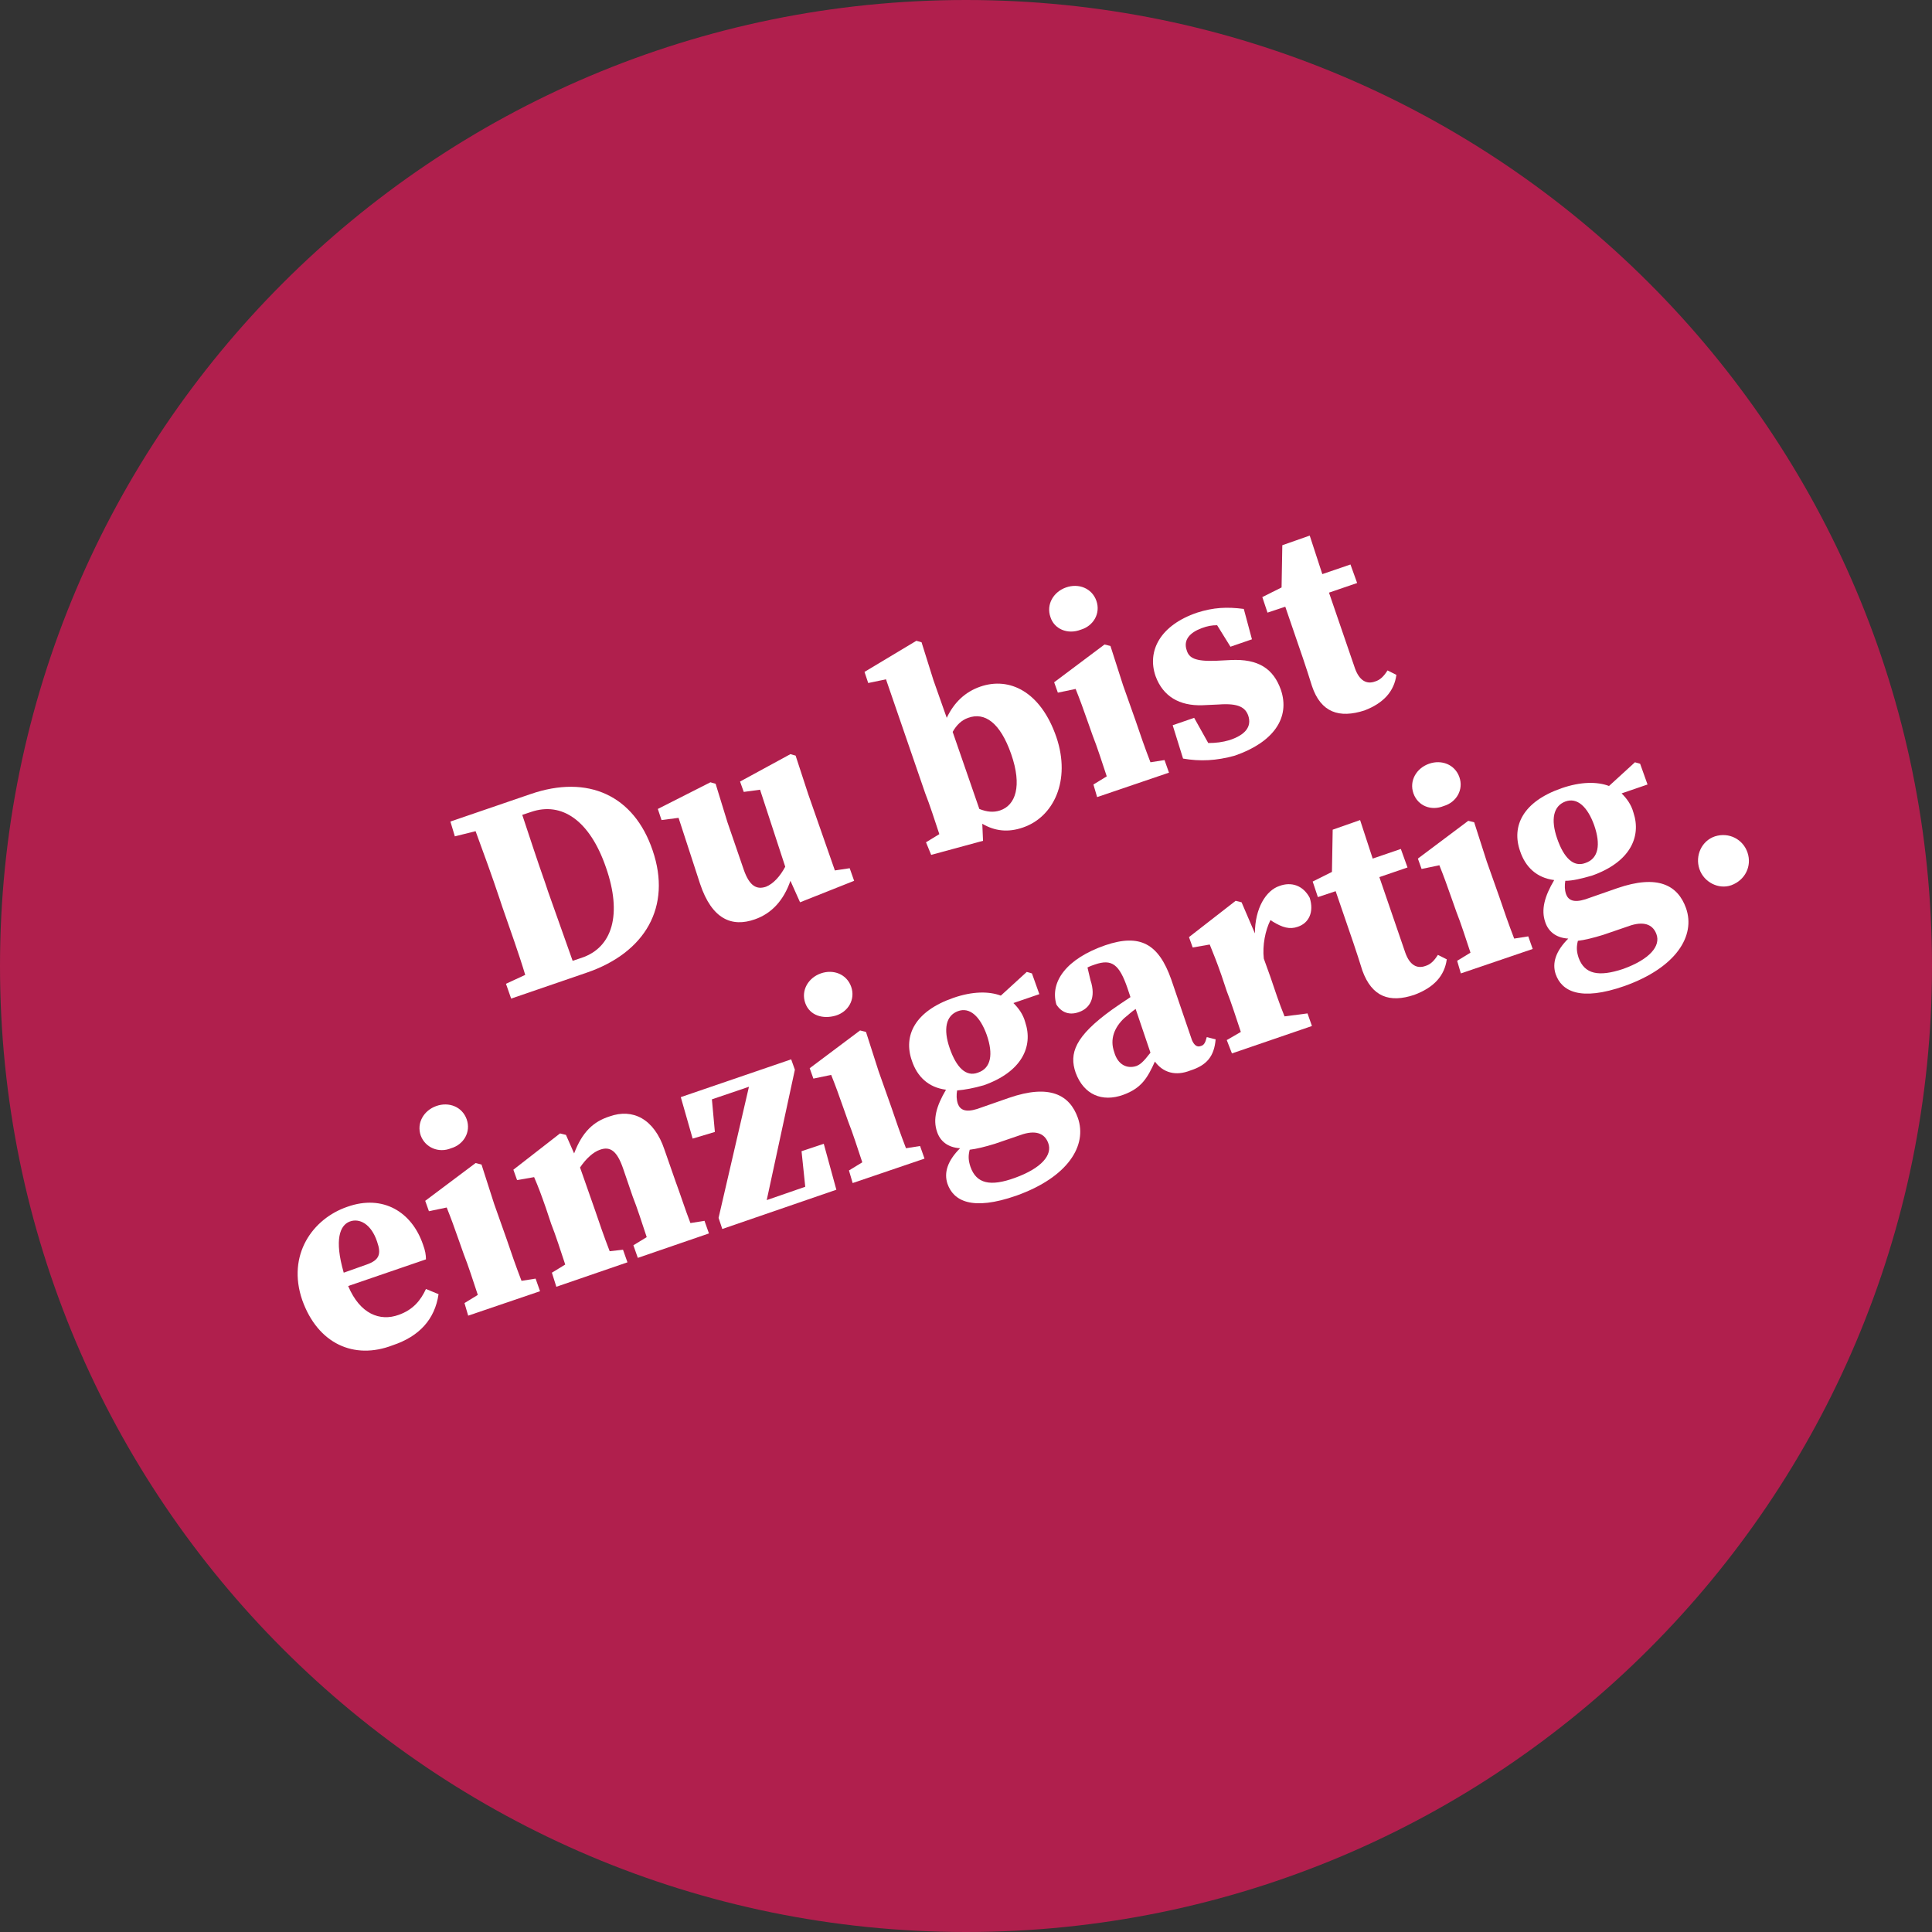
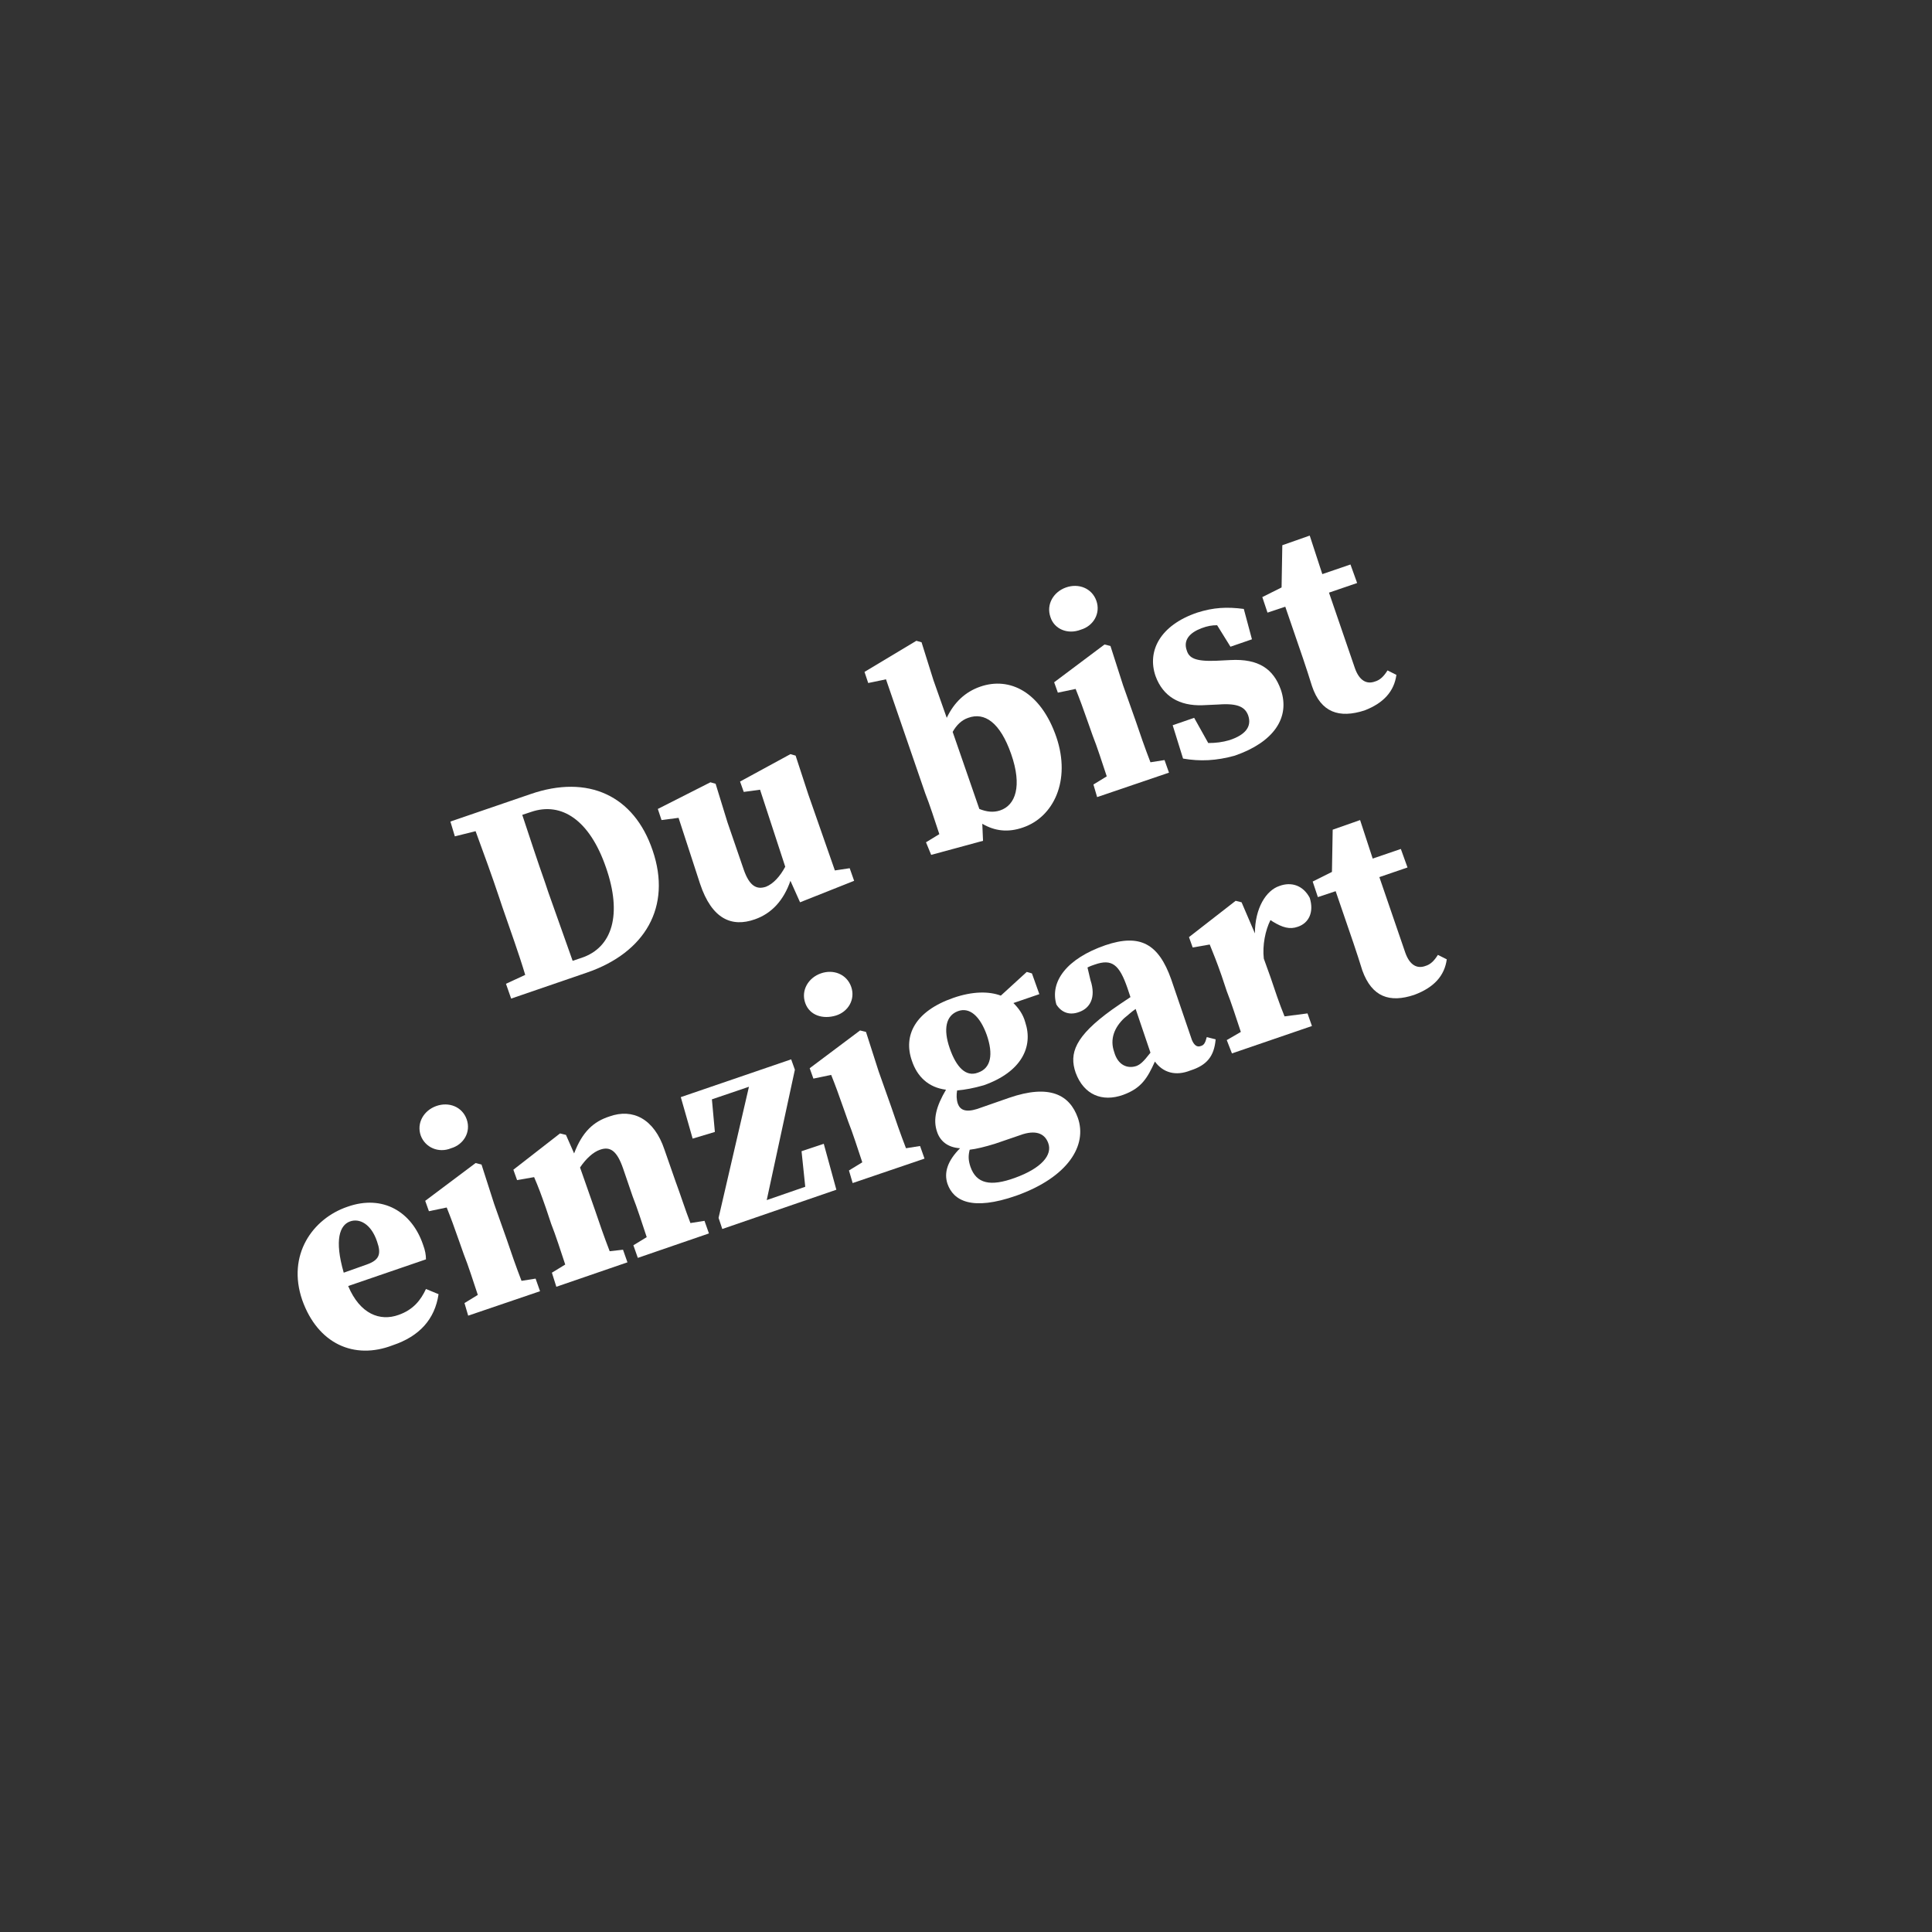
<svg xmlns="http://www.w3.org/2000/svg" preserveAspectRatio="xMidYMid slice" width="400px" height="400px" version="1.1" id="Ebene_1" x="0px" y="0px" viewBox="0 0 260.8 260.8" style="enable-background:new 0 0 260.8 260.8;" xml:space="preserve">
  <rect x="0" y="0" width="260.8" height="260.8" fill="#333333" stroke="none" />
  <style type="text/css">
	.st0{fill:#B01F4D;}
	.st1{enable-background:new    ;}
	.st2{fill:#FFFFFF;}
</style>
-   <path id="Pfad_149-3" class="st0" d="M130.4,0c72,0,130.4,58.4,130.4,130.4s-58.4,130.4-130.4,130.4S0,202.4,0,130.4S58.4,0,130.4,0  z" />
  <g id="Du_bist_einzigartig." class="st1">
    <g class="st1">
      <path class="st2" d="M60.8,110.9l10.8-3.7c7.8-2.7,14,0.2,16.5,7.6c2.6,7.6-1,13.8-8.9,16.5l-10.2,3.5l-0.7-2l2.6-1.2    c-0.9-3-2-6-3.1-9.2l-0.4-1.2c-1-3-2.1-6-3.2-9l-2.8,0.7L60.8,110.9z M77.3,129.7l1.2-0.4c4.2-1.4,5.5-5.9,3.3-12.2    c-2.2-6.4-6-8.9-10.1-7.5l-1.2,0.4c1,3,2,6.1,3.1,9.2l0.4,1.2C75.1,123.5,76.2,126.6,77.3,129.7z" />
      <path class="st2" d="M106.7,118.9c-0.9,2.6-2.5,4.4-4.8,5.2c-3.1,1.1-5.8,0-7.4-4.8l-2.9-8.9l-2.3,0.3l-0.5-1.5l7.1-3.6l0.7,0.2    l1.6,5.2l2.2,6.4c0.8,2.3,1.8,2.7,3,2.3c1-0.4,1.9-1.4,2.6-2.7l-3.4-10.4l-2.2,0.3l-0.5-1.4l6.8-3.7l0.7,0.2l1.7,5.2l3.6,10.3    l2-0.3l0.6,1.7l-7.3,2.9L106.7,118.9z" />
      <path class="st2" d="M125,113.7l1.8-1.1c-0.6-1.8-1.3-4-1.9-5.5l-5.3-15.4l-2.4,0.5l-0.5-1.5l7-4.2l0.7,0.2l1.6,5.1l1.8,5.1    c1-2.1,2.5-3.5,4.5-4.2c4-1.4,8.2,0.7,10.3,6.8c2,5.9-0.4,10.8-4.5,12.2c-2,0.7-3.8,0.5-5.5-0.5l0.1,2.3l-7,1.9L125,113.7z     M128.6,98.8l3.6,10.4c1,0.4,1.9,0.5,2.8,0.2c2.1-0.7,3-3.3,1.5-7.6c-1.5-4.3-3.6-5.7-5.8-4.9C129.8,97.2,129.1,97.9,128.6,98.8z" />
      <path class="st2" d="M141.8,83.3c-0.6-1.7,0.4-3.4,2.1-4s3.5,0.1,4.1,1.8c0.6,1.7-0.4,3.4-2.1,3.9    C144.1,85.7,142.3,84.9,141.8,83.3z M147.6,105.9l1.8-1.1c-0.6-1.8-1.3-4-1.9-5.5l-0.6-1.7c-0.7-2-1.1-3.1-1.7-4.6l-2.4,0.5    l-0.5-1.4l6.8-5.1l0.8,0.2l1.7,5.3l1.7,4.8c0.5,1.5,1.3,3.8,2,5.6l1.9-0.3l0.6,1.7l-9.7,3.3L147.6,105.9z" />
      <path class="st2" d="M159.7,102.4l-1.4-4.5l2.9-1l1.9,3.4c1,0,1.9-0.1,2.9-0.4c2.1-0.7,3-1.8,2.5-3.3c-0.4-1.1-1.3-1.7-4-1.5    l-2.2,0.1c-3.1,0.1-5.3-1.2-6.3-3.9c-1.2-3.4,0.6-6.9,5.6-8.6c2.2-0.7,4-0.8,6.3-0.5l1.1,4.1l-2.9,1l-1.8-2.9    c-0.7,0-1.3,0.1-2.1,0.4c-1.6,0.6-2.5,1.6-2,3c0.3,1,1.1,1.5,3.9,1.4l2-0.1c3.8-0.2,5.8,1.2,6.8,4c1.3,3.8-1,7.1-6.2,8.9    C164.2,102.7,162,102.8,159.7,102.4z" />
      <path class="st2" d="M177.1,92.6c-0.4-1.3-0.7-2.2-1.2-3.7l-2.4-7l-2.4,0.8l-0.7-2.1l2.6-1.3l0.1-5.7l3.7-1.3l1.7,5.2l3.8-1.3    l0.9,2.5l-3.8,1.3l3.5,10.2c0.6,1.7,1.6,2.2,2.7,1.8c0.7-0.2,1.2-0.7,1.7-1.5l1.2,0.6c-0.3,2.2-1.7,3.8-4.3,4.8    C180.8,97,178.3,96.2,177.1,92.6z" />
    </g>
    <g class="st1">
      <path class="st2" d="M40.8,175.5c-2.1-6.1,1.4-11,6.1-12.6c4.8-1.7,8.7,0.7,10.2,5.1c0.3,0.8,0.4,1.4,0.4,2l-10.5,3.6    c1.6,3.8,4.3,4.8,6.8,3.9c2-0.7,3-2,3.7-3.5l1.7,0.7c-0.5,3.4-2.6,5.7-6.2,6.9C47.8,183.6,42.9,181.4,40.8,175.5z M46.4,171.8    l3.1-1.1c1.7-0.6,2-1.4,1.4-3.1c-0.8-2.4-2.4-3.2-3.7-2.7C45.9,165.4,45.1,167.3,46.4,171.8z" />
      <path class="st2" d="M56.8,153.3c-0.6-1.7,0.4-3.4,2.1-4s3.5,0.1,4.1,1.8c0.6,1.7-0.4,3.4-2.1,3.9    C59.2,155.7,57.4,154.9,56.8,153.3z M62.7,175.9l1.8-1.1c-0.6-1.8-1.3-4-1.9-5.5l-0.6-1.7c-0.7-2-1.1-3.1-1.7-4.6l-2.4,0.5    l-0.5-1.4l6.8-5.1l0.8,0.2l1.7,5.3l1.7,4.8c0.5,1.5,1.3,3.8,2,5.6l1.9-0.3l0.6,1.7l-9.7,3.3L62.7,175.9z" />
      <path class="st2" d="M74.5,171.8l1.8-1.1c-0.6-1.8-1.3-4-1.9-5.5l-0.7-2.1c-0.7-2-1-2.8-1.6-4.2l-2.3,0.4l-0.5-1.4l6.3-4.9    l0.8,0.2l1.1,2.5c1.1-2.9,2.6-4.3,4.8-5c3.1-1.1,6,0.3,7.4,4.5l1.5,4.3c0.6,1.6,1.3,3.8,2,5.6l1.9-0.3l0.6,1.7l-9.6,3.3l-0.6-1.7    l1.8-1.1c-0.6-1.8-1.3-4-1.9-5.5l-1.3-3.8c-0.8-2.3-1.7-3-3.1-2.5c-0.9,0.3-1.9,1.2-2.7,2.4l2,5.7c0.5,1.5,1.3,3.8,2,5.6l1.8-0.2    l0.6,1.7l-9.6,3.3L74.5,171.8z" />
      <path class="st2" d="M97,164.4l4.1-17.7l-5,1.7l0.4,4.4l-3,0.9l-1.6-5.6l14.9-5.1l0.5,1.4l-3.8,17.6l5.2-1.8l-0.5-4.8l3-1l1.7,6.2    l-15.4,5.3L97,164.4z" />
      <path class="st2" d="M108.7,135.4c-0.6-1.7,0.4-3.4,2.1-4s3.5,0.1,4.1,1.8c0.6,1.7-0.4,3.4-2.1,3.9S109.3,137.1,108.7,135.4z     M114.6,158l1.8-1.1c-0.6-1.8-1.3-4-1.9-5.5l-0.6-1.7c-0.7-2-1.1-3.1-1.7-4.6l-2.4,0.5l-0.5-1.4l6.8-5.1l0.8,0.2l1.7,5.3l1.7,4.8    c0.5,1.5,1.3,3.8,2,5.6l1.9-0.3l0.6,1.7l-9.7,3.3L114.6,158z" />
    </g>
    <g class="st1">
      <path class="st2" d="M129.2,147.2c-0.1,0.6-0.1,1.2,0.1,1.8c0.3,0.8,1,1.2,2.6,0.7l4.3-1.5c5.5-1.9,8.2-0.4,9.3,2.7    c1.3,3.7-1.3,8-8.3,10.5c-6,2.1-8.5,0.7-9.3-1.6c-0.5-1.5,0-3.1,1.7-4.8c-1.7-0.1-2.7-1-3.1-2.2c-0.6-1.7-0.1-3.5,1.2-5.7    c-2.4-0.3-3.9-1.8-4.6-3.9c-1.2-3.4,0.4-6.7,5.6-8.5c2.6-0.9,4.8-0.9,6.4-0.3l3.5-3.2l0.7,0.2l1,2.8l-3.5,1.2    c0.7,0.7,1.3,1.5,1.6,2.6c1.1,3.3-0.5,6.7-5.6,8.5C131.4,146.9,130.3,147.1,129.2,147.2z M133.2,139.7c-0.9-2.5-2.3-3.8-3.9-3.2    c-1.6,0.6-2,2.4-1.1,5c0.9,2.6,2.2,3.9,3.8,3.3C133.8,144.2,134.1,142.3,133.2,139.7z M137,159c3.6-1.3,5.1-3.1,4.5-4.7    c-0.4-1.1-1.4-1.8-3.4-1.2l-3.8,1.3c-1.3,0.4-2.5,0.7-3.4,0.8c-0.2,0.8-0.2,1.4,0.1,2.3C131.8,159.8,133.7,160.2,137,159z" />
    </g>
    <g class="st1">
      <path class="st2" d="M155.9,143.3c-1,2.2-1.8,3.6-4.3,4.5c-2.8,1-5.3,0-6.4-3c-0.9-2.6-0.1-4.9,4.9-8.5c0.7-0.5,1.6-1.1,2.5-1.7    l-0.4-1.2c-1.1-3.2-2.1-4-4.4-3.2c-0.3,0.1-0.6,0.2-1,0.4l0.4,1.7c0.8,2.4-0.1,3.8-1.5,4.3c-1.3,0.5-2.4,0.1-3.1-1    c-0.9-3.1,1.4-6.2,6.6-8c4.7-1.6,7.2-0.2,8.9,4.6l2.8,8.2c0.3,0.7,0.7,1,1.2,0.8c0.4-0.1,0.6-0.4,0.8-1.2l1.2,0.3    c-0.2,2.3-1.2,3.5-3.4,4.2C158.7,145.3,157,144.8,155.9,143.3z M153.4,143.9c0.5-0.2,0.9-0.5,1.9-1.8l-2-5.9    c-0.6,0.4-1.1,0.9-1.5,1.2c-1.4,1.3-2,2.9-1.4,4.6C150.9,143.8,152.2,144.3,153.4,143.9z" />
    </g>
    <g class="st1">
      <path class="st2" d="M165.6,140.4l1.9-1.1c-0.6-1.8-1.3-4-1.9-5.5l-0.7-2.1c-0.7-2-1-2.7-1.6-4.2l-2.3,0.4l-0.5-1.4l6.3-4.9    l0.8,0.2l1.8,4.2c0-3.4,1.5-5.8,3.3-6.4c1.6-0.6,3.2-0.1,4.1,1.6c0.6,1.9-0.1,3.4-1.6,3.9c-1.1,0.4-2.1,0.1-3.4-0.7l-0.3-0.2    c-0.7,1.4-1.1,3.4-0.9,5.2l0.9,2.5c0.5,1.5,1.2,3.6,1.9,5.3l3.1-0.4l0.6,1.7l-10.8,3.7L165.6,140.4z" />
    </g>
    <g class="st1">
      <path class="st2" d="M183.9,131c-0.4-1.3-0.7-2.2-1.2-3.7l-2.4-7l-2.4,0.8l-0.7-2.1l2.6-1.3l0.1-5.7l3.7-1.3l1.7,5.2l3.8-1.3    l0.9,2.5l-3.8,1.3l3.5,10.2c0.6,1.7,1.6,2.2,2.7,1.8c0.7-0.2,1.2-0.7,1.7-1.5l1.2,0.6c-0.3,2.2-1.7,3.8-4.4,4.8    C187.6,135.4,185.2,134.6,183.9,131z" />
-       <path class="st2" d="M190.8,107.1c-0.6-1.7,0.4-3.4,2.1-4c1.7-0.6,3.5,0.1,4.1,1.8c0.6,1.7-0.4,3.4-2.1,3.9    C193.2,109.5,191.4,108.8,190.8,107.1z M196.7,129.7l1.8-1.1c-0.6-1.8-1.3-4-1.9-5.5l-0.6-1.7c-0.7-2-1.1-3.1-1.7-4.6l-2.4,0.5    l-0.5-1.4l6.8-5.1l0.8,0.2l1.7,5.3l1.7,4.8c0.5,1.5,1.3,3.8,2,5.6l1.9-0.3l0.6,1.7l-9.7,3.3L196.7,129.7z" />
-       <path class="st2" d="M211.3,118.9c-0.1,0.6-0.1,1.2,0.1,1.8c0.3,0.8,1,1.2,2.6,0.7l4.3-1.5c5.5-1.9,8.2-0.4,9.3,2.7    c1.3,3.7-1.3,8-8.3,10.5c-6,2.1-8.5,0.7-9.3-1.6c-0.5-1.5,0-3.1,1.7-4.8c-1.7-0.1-2.7-1-3.1-2.2c-0.6-1.7-0.1-3.5,1.2-5.7    c-2.4-0.3-3.9-1.8-4.6-3.9c-1.2-3.4,0.4-6.7,5.6-8.5c2.6-0.9,4.8-0.9,6.4-0.3l3.5-3.2l0.7,0.2l1,2.8l-3.5,1.2    c0.7,0.7,1.3,1.5,1.6,2.6c1.1,3.3-0.5,6.7-5.6,8.5C213.5,118.6,212.3,118.9,211.3,118.9z M215.2,111.4c-0.9-2.5-2.3-3.8-3.9-3.2    c-1.6,0.6-2,2.4-1.1,5c0.9,2.6,2.2,3.9,3.8,3.3C215.8,115.9,216.1,114,215.2,111.4z M219.1,130.8c3.6-1.3,5.1-3.1,4.5-4.7    c-0.4-1.1-1.4-1.8-3.4-1.2l-3.8,1.3c-1.3,0.4-2.5,0.7-3.4,0.8c-0.2,0.8-0.2,1.4,0.1,2.3C213.9,131.5,215.8,131.9,219.1,130.8z" />
-       <path class="st2" d="M229.4,117.3c-0.6-1.8,0.3-3.8,2.1-4.4c1.9-0.6,3.8,0.4,4.4,2.2c0.6,1.8-0.3,3.7-2.2,4.4    C232,120.1,230,119.1,229.4,117.3z" />
    </g>
  </g>
</svg>